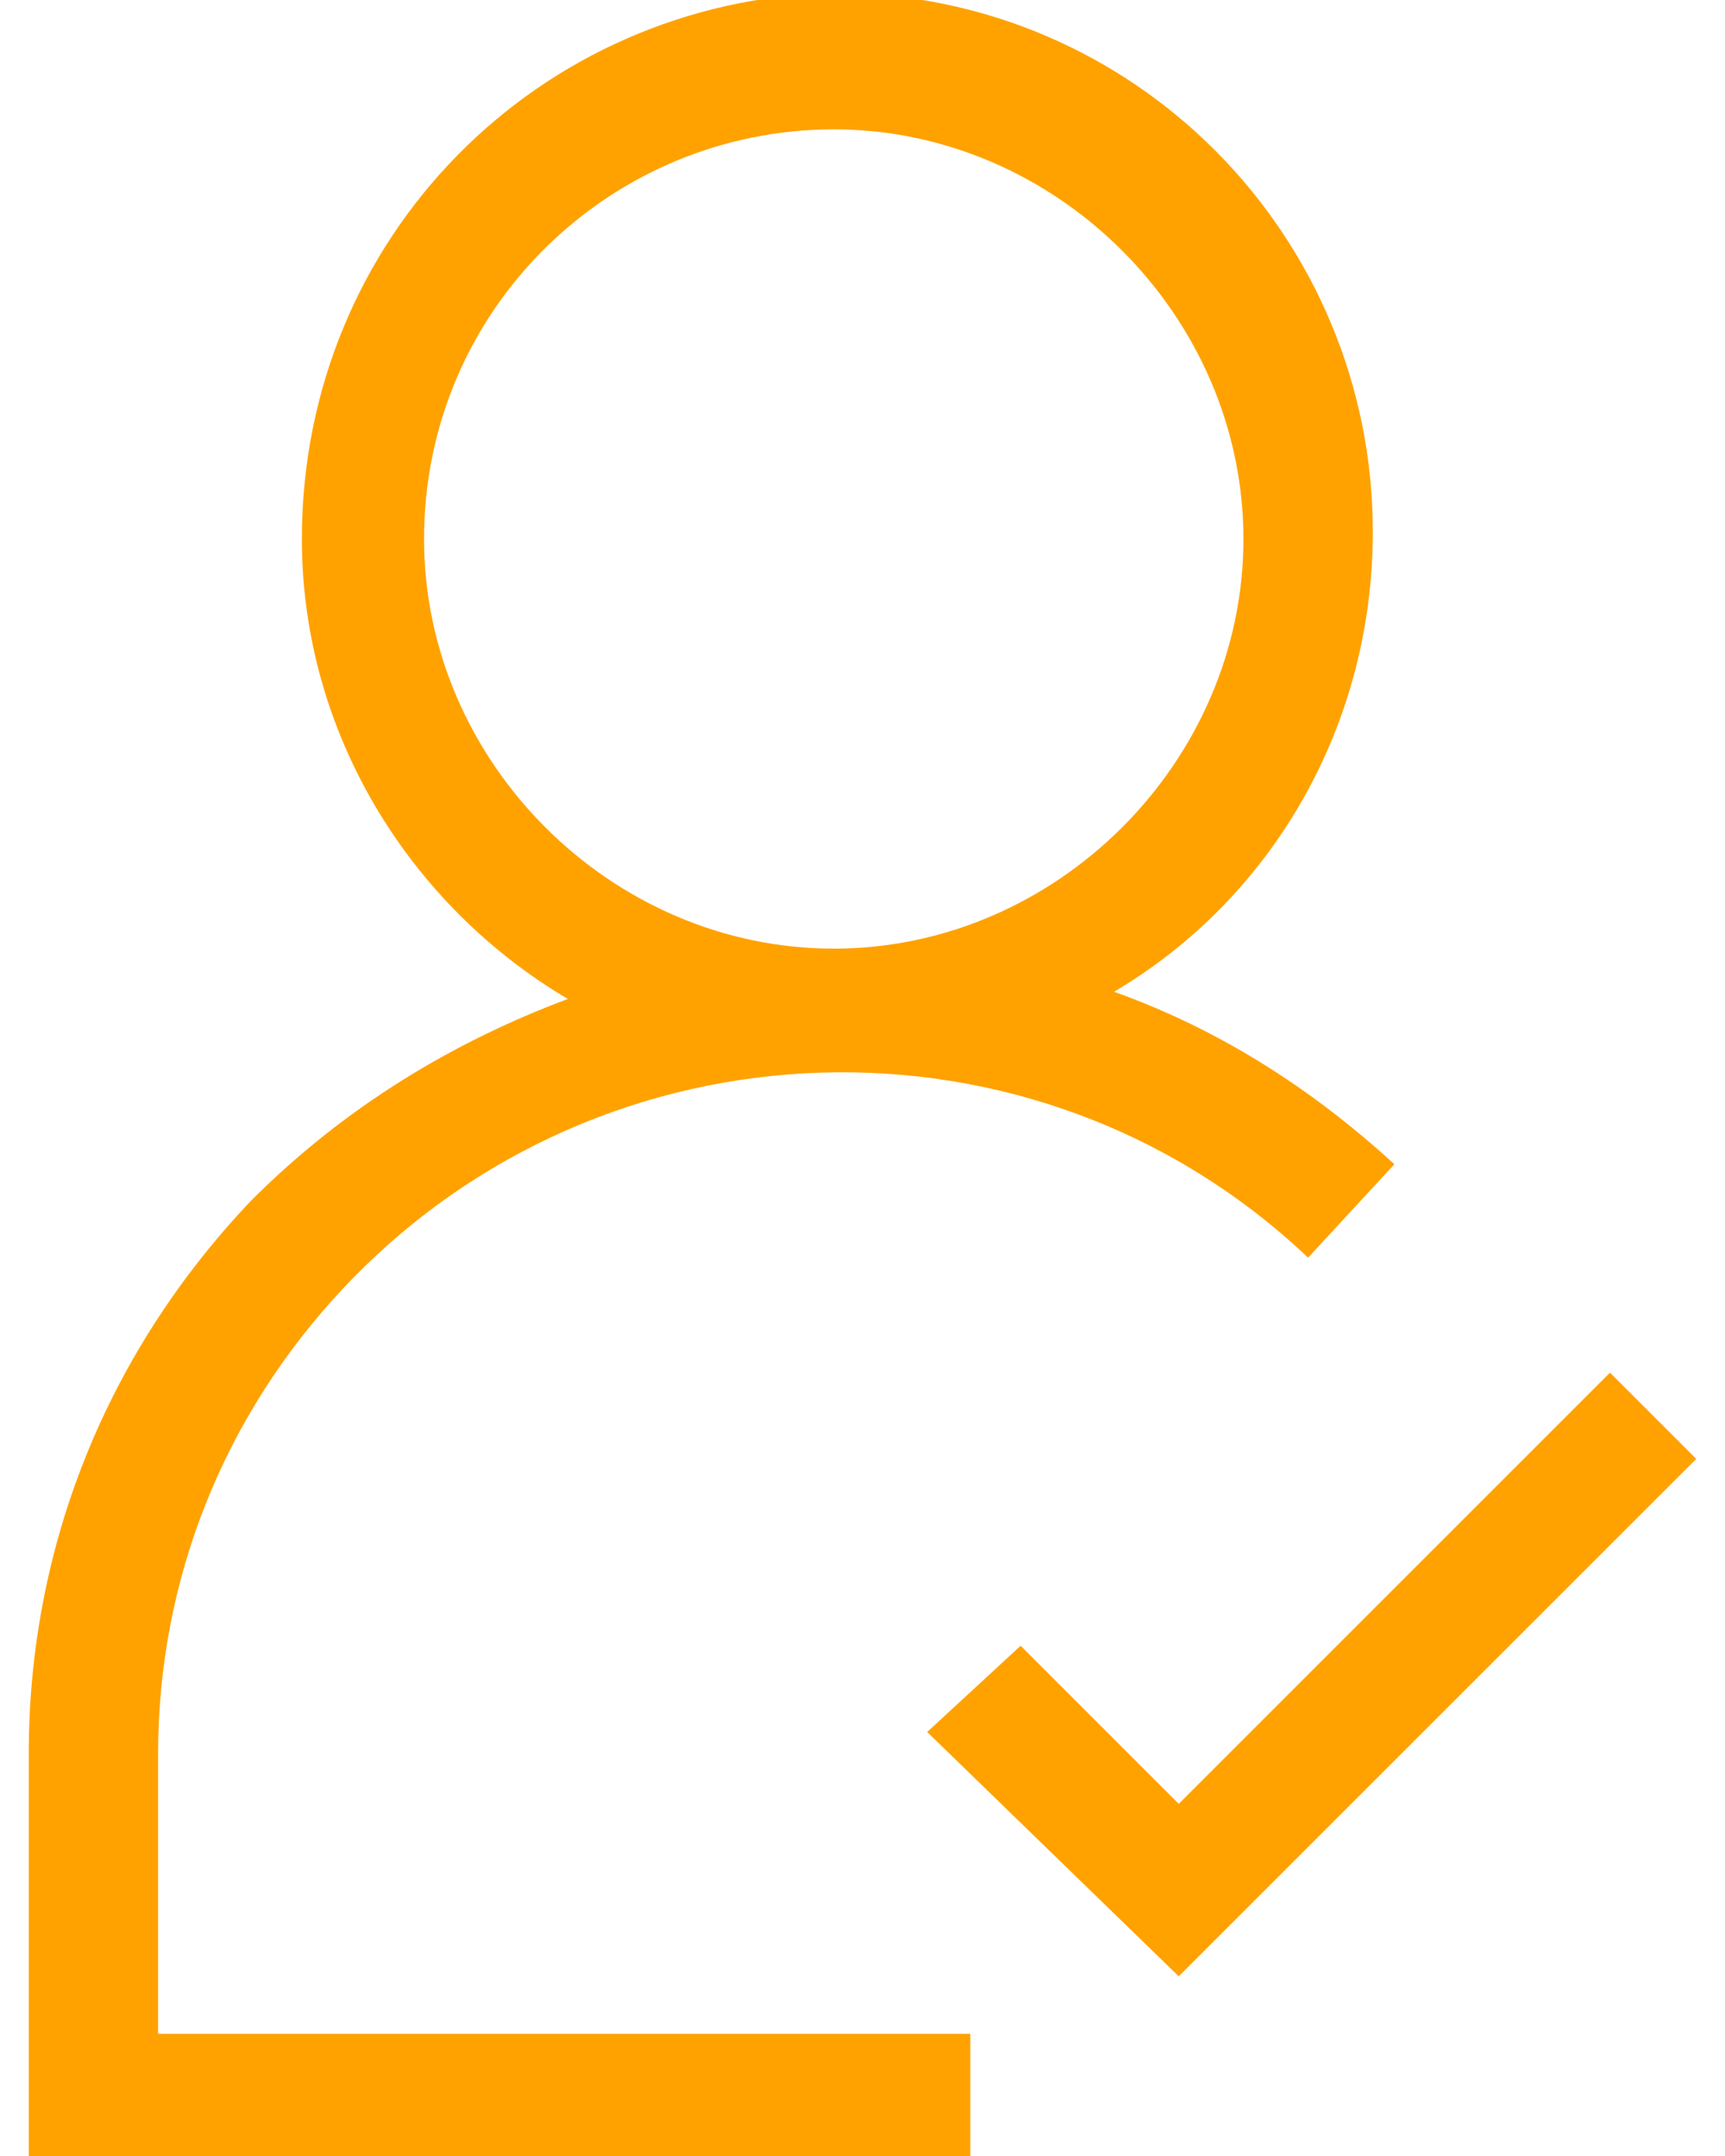
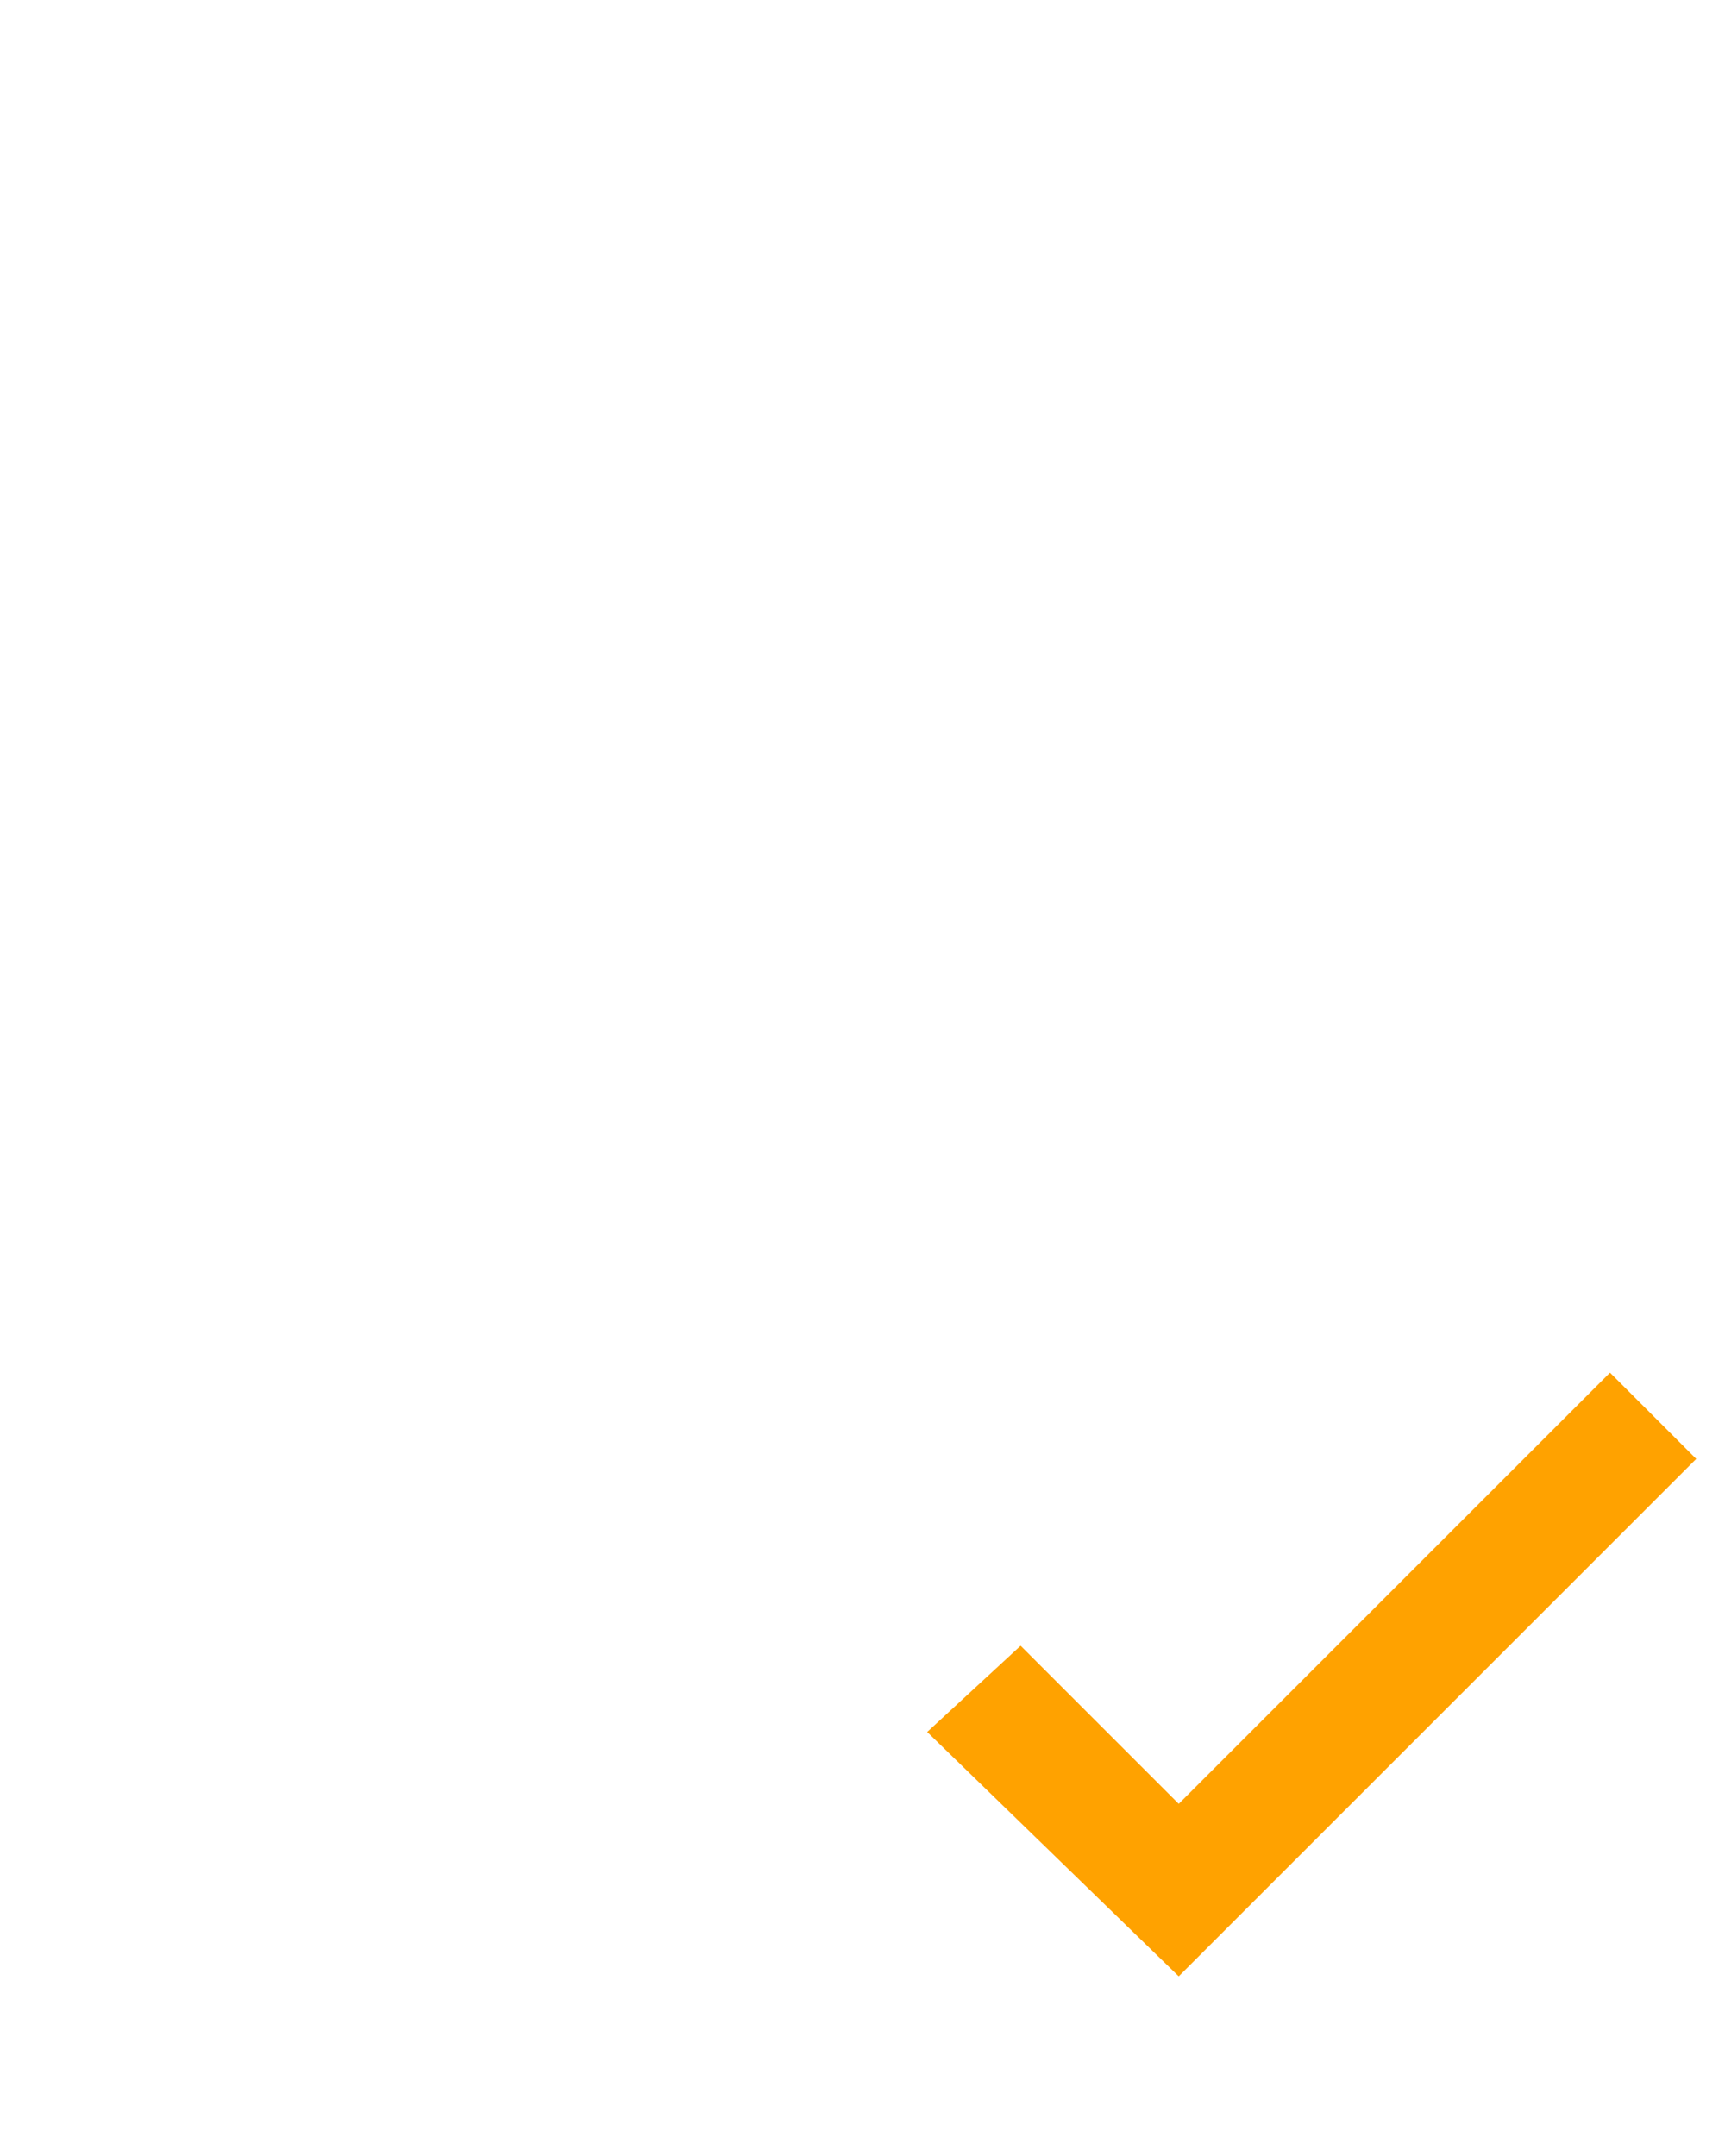
<svg xmlns="http://www.w3.org/2000/svg" version="1.1" id="Layer_1" x="0px" y="0px" viewBox="0 0 24 30" style="enable-background:new 0 0 24 30;" xml:space="preserve">
  <style type="text/css">

	.st0{fill:#FFA200;}

</style>
  <g>
-     <path class="st0" d="M2.2,24.4c0-2.4,0.9-4.7,2.6-6.5c3.6-3.8,9.6-4,13.4-0.4l1.2-1.3c-1.2-1.1-2.5-1.9-3.9-2.4    c2.2-1.3,3.6-3.7,3.6-6.4c0-4.1-3.3-7.5-7.5-7.5C7.5,0,4.2,3.3,4.2,7.5c0,2.7,1.5,5.1,3.7,6.4c-1.6,0.6-3.1,1.5-4.4,2.8    c-2,2.1-3.1,4.8-3.1,7.7V30h13.1v-1.7H2.2V24.4z M5.9,7.5c0-3.2,2.6-5.7,5.7-5.7s5.7,2.6,5.7,5.7s-2.6,5.7-5.7,5.7    S5.9,10.6,5.9,7.5z" />
    <polygon class="st0" points="22.4,19.1 16.4,25.1 14.2,22.9 12.9,24.1 16.4,27.5 23.6,20.3  " />
  </g>
</svg>